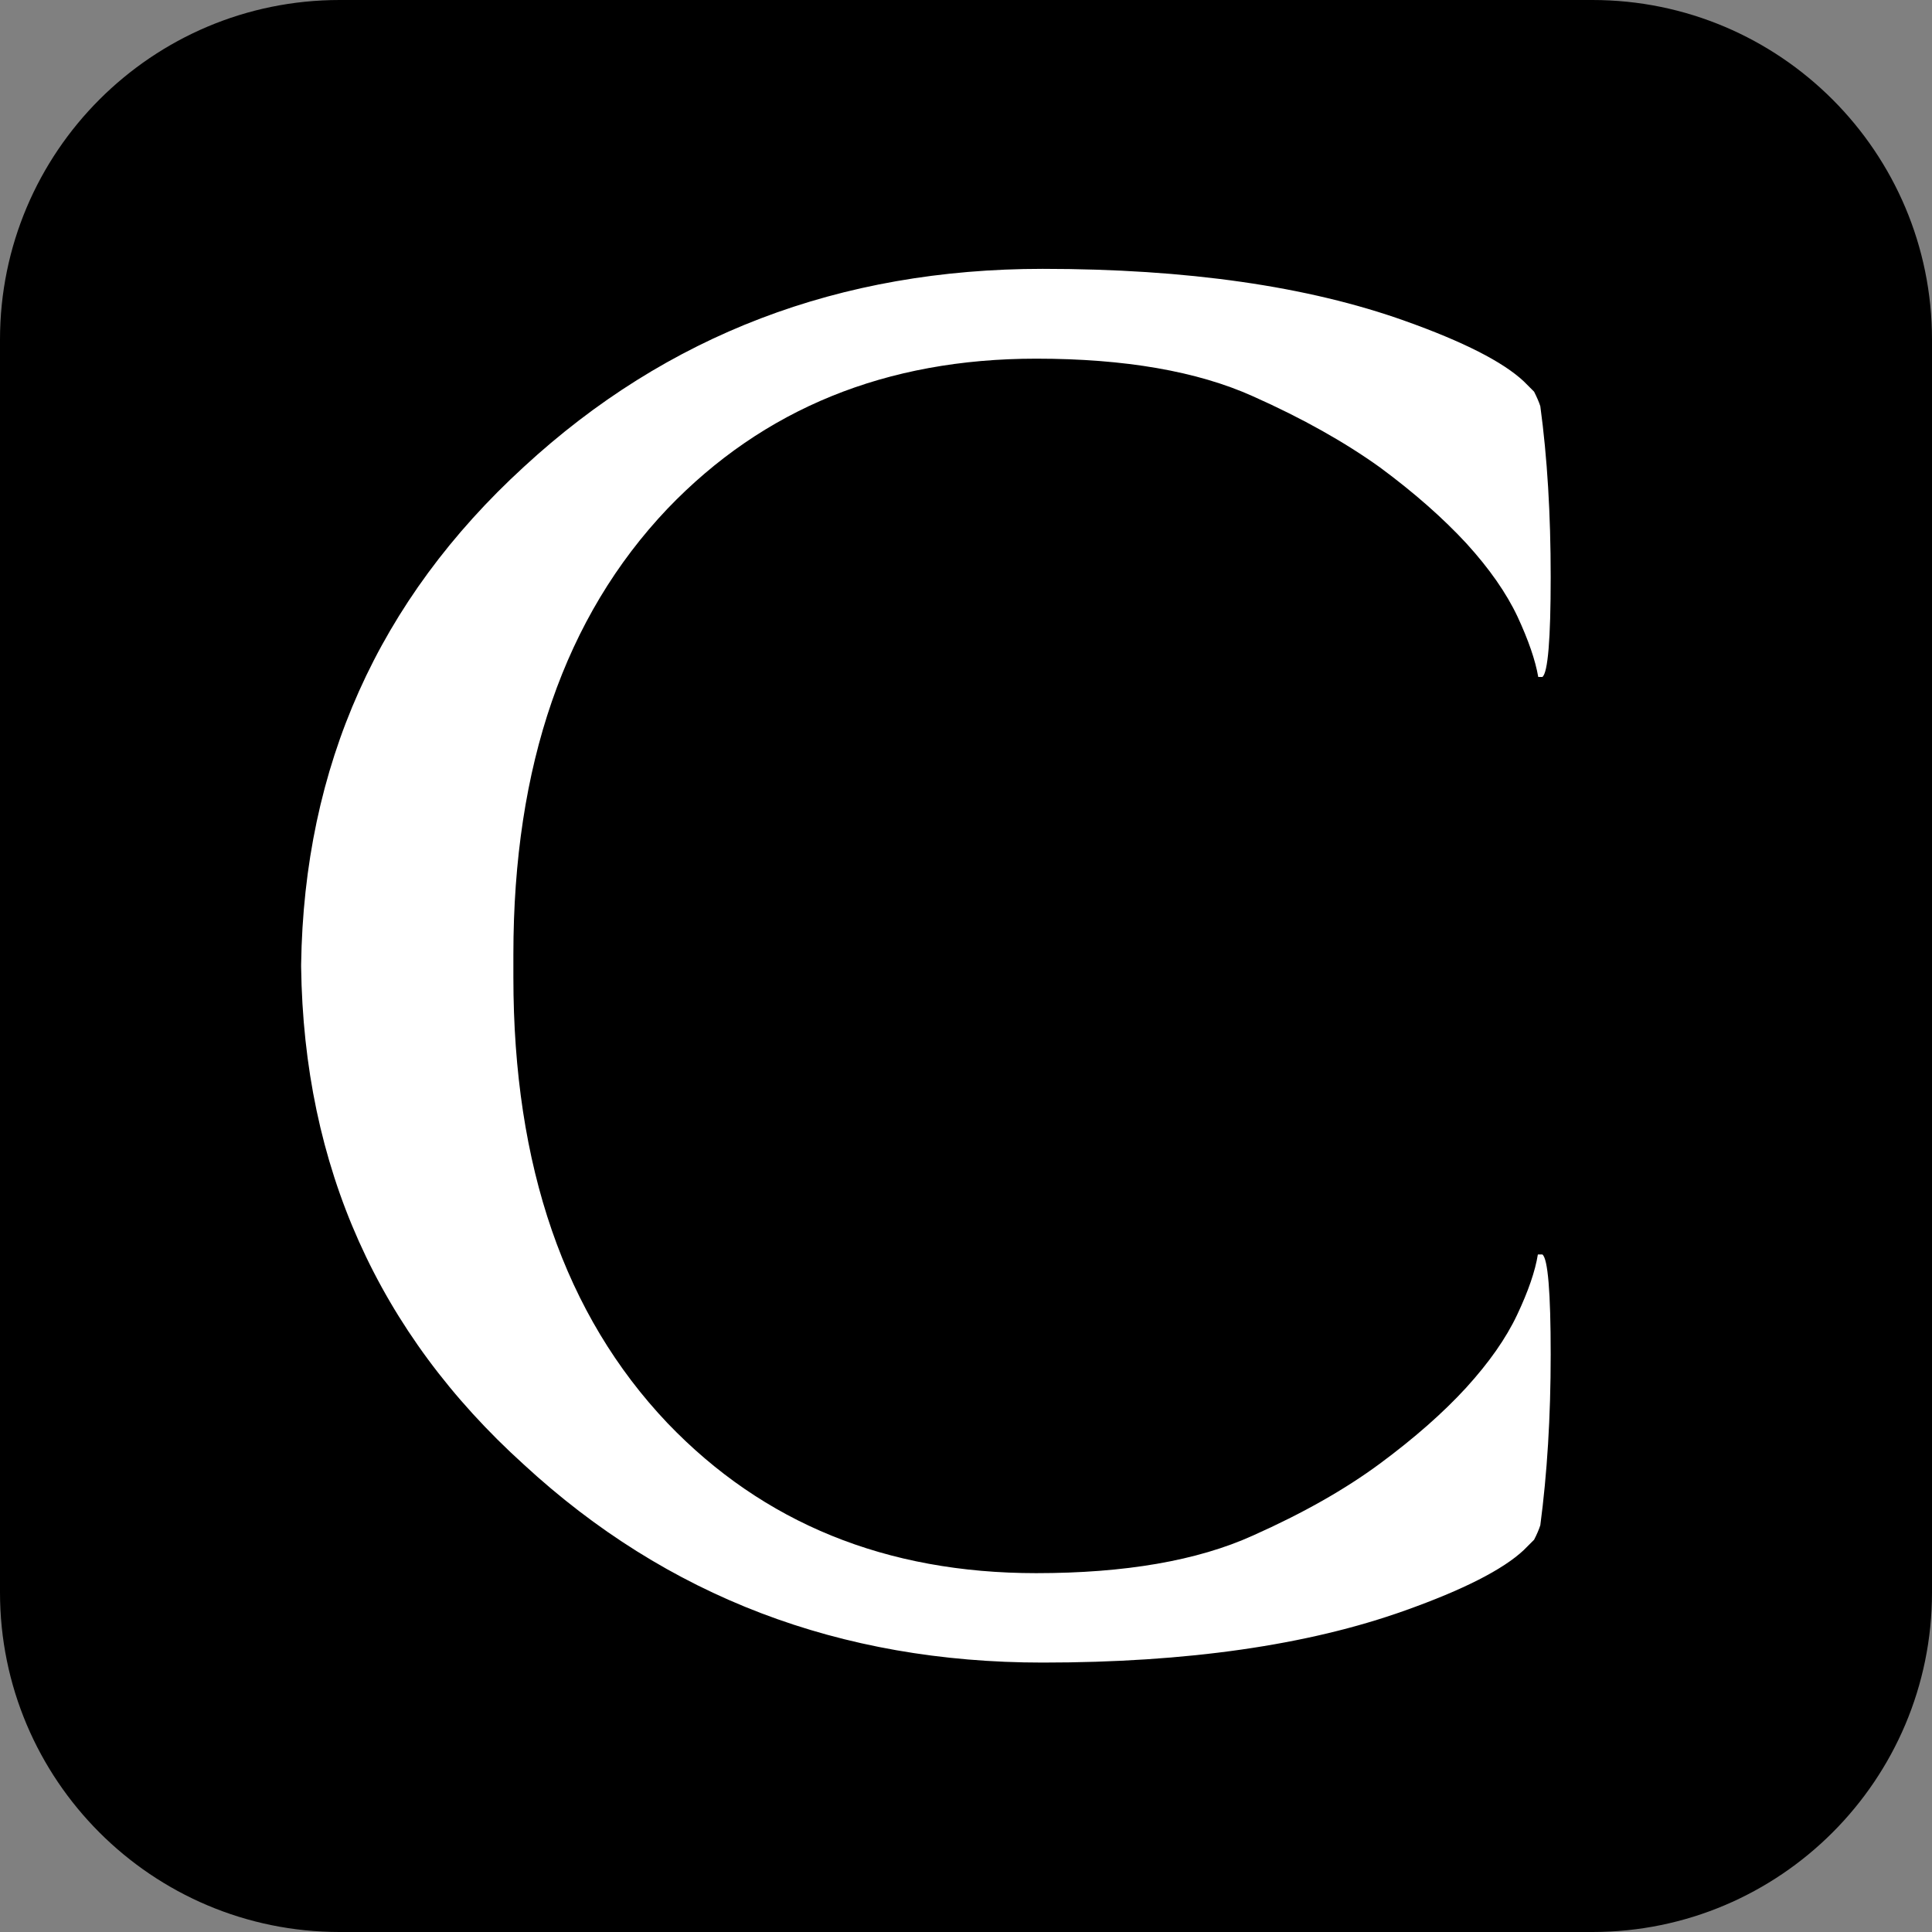
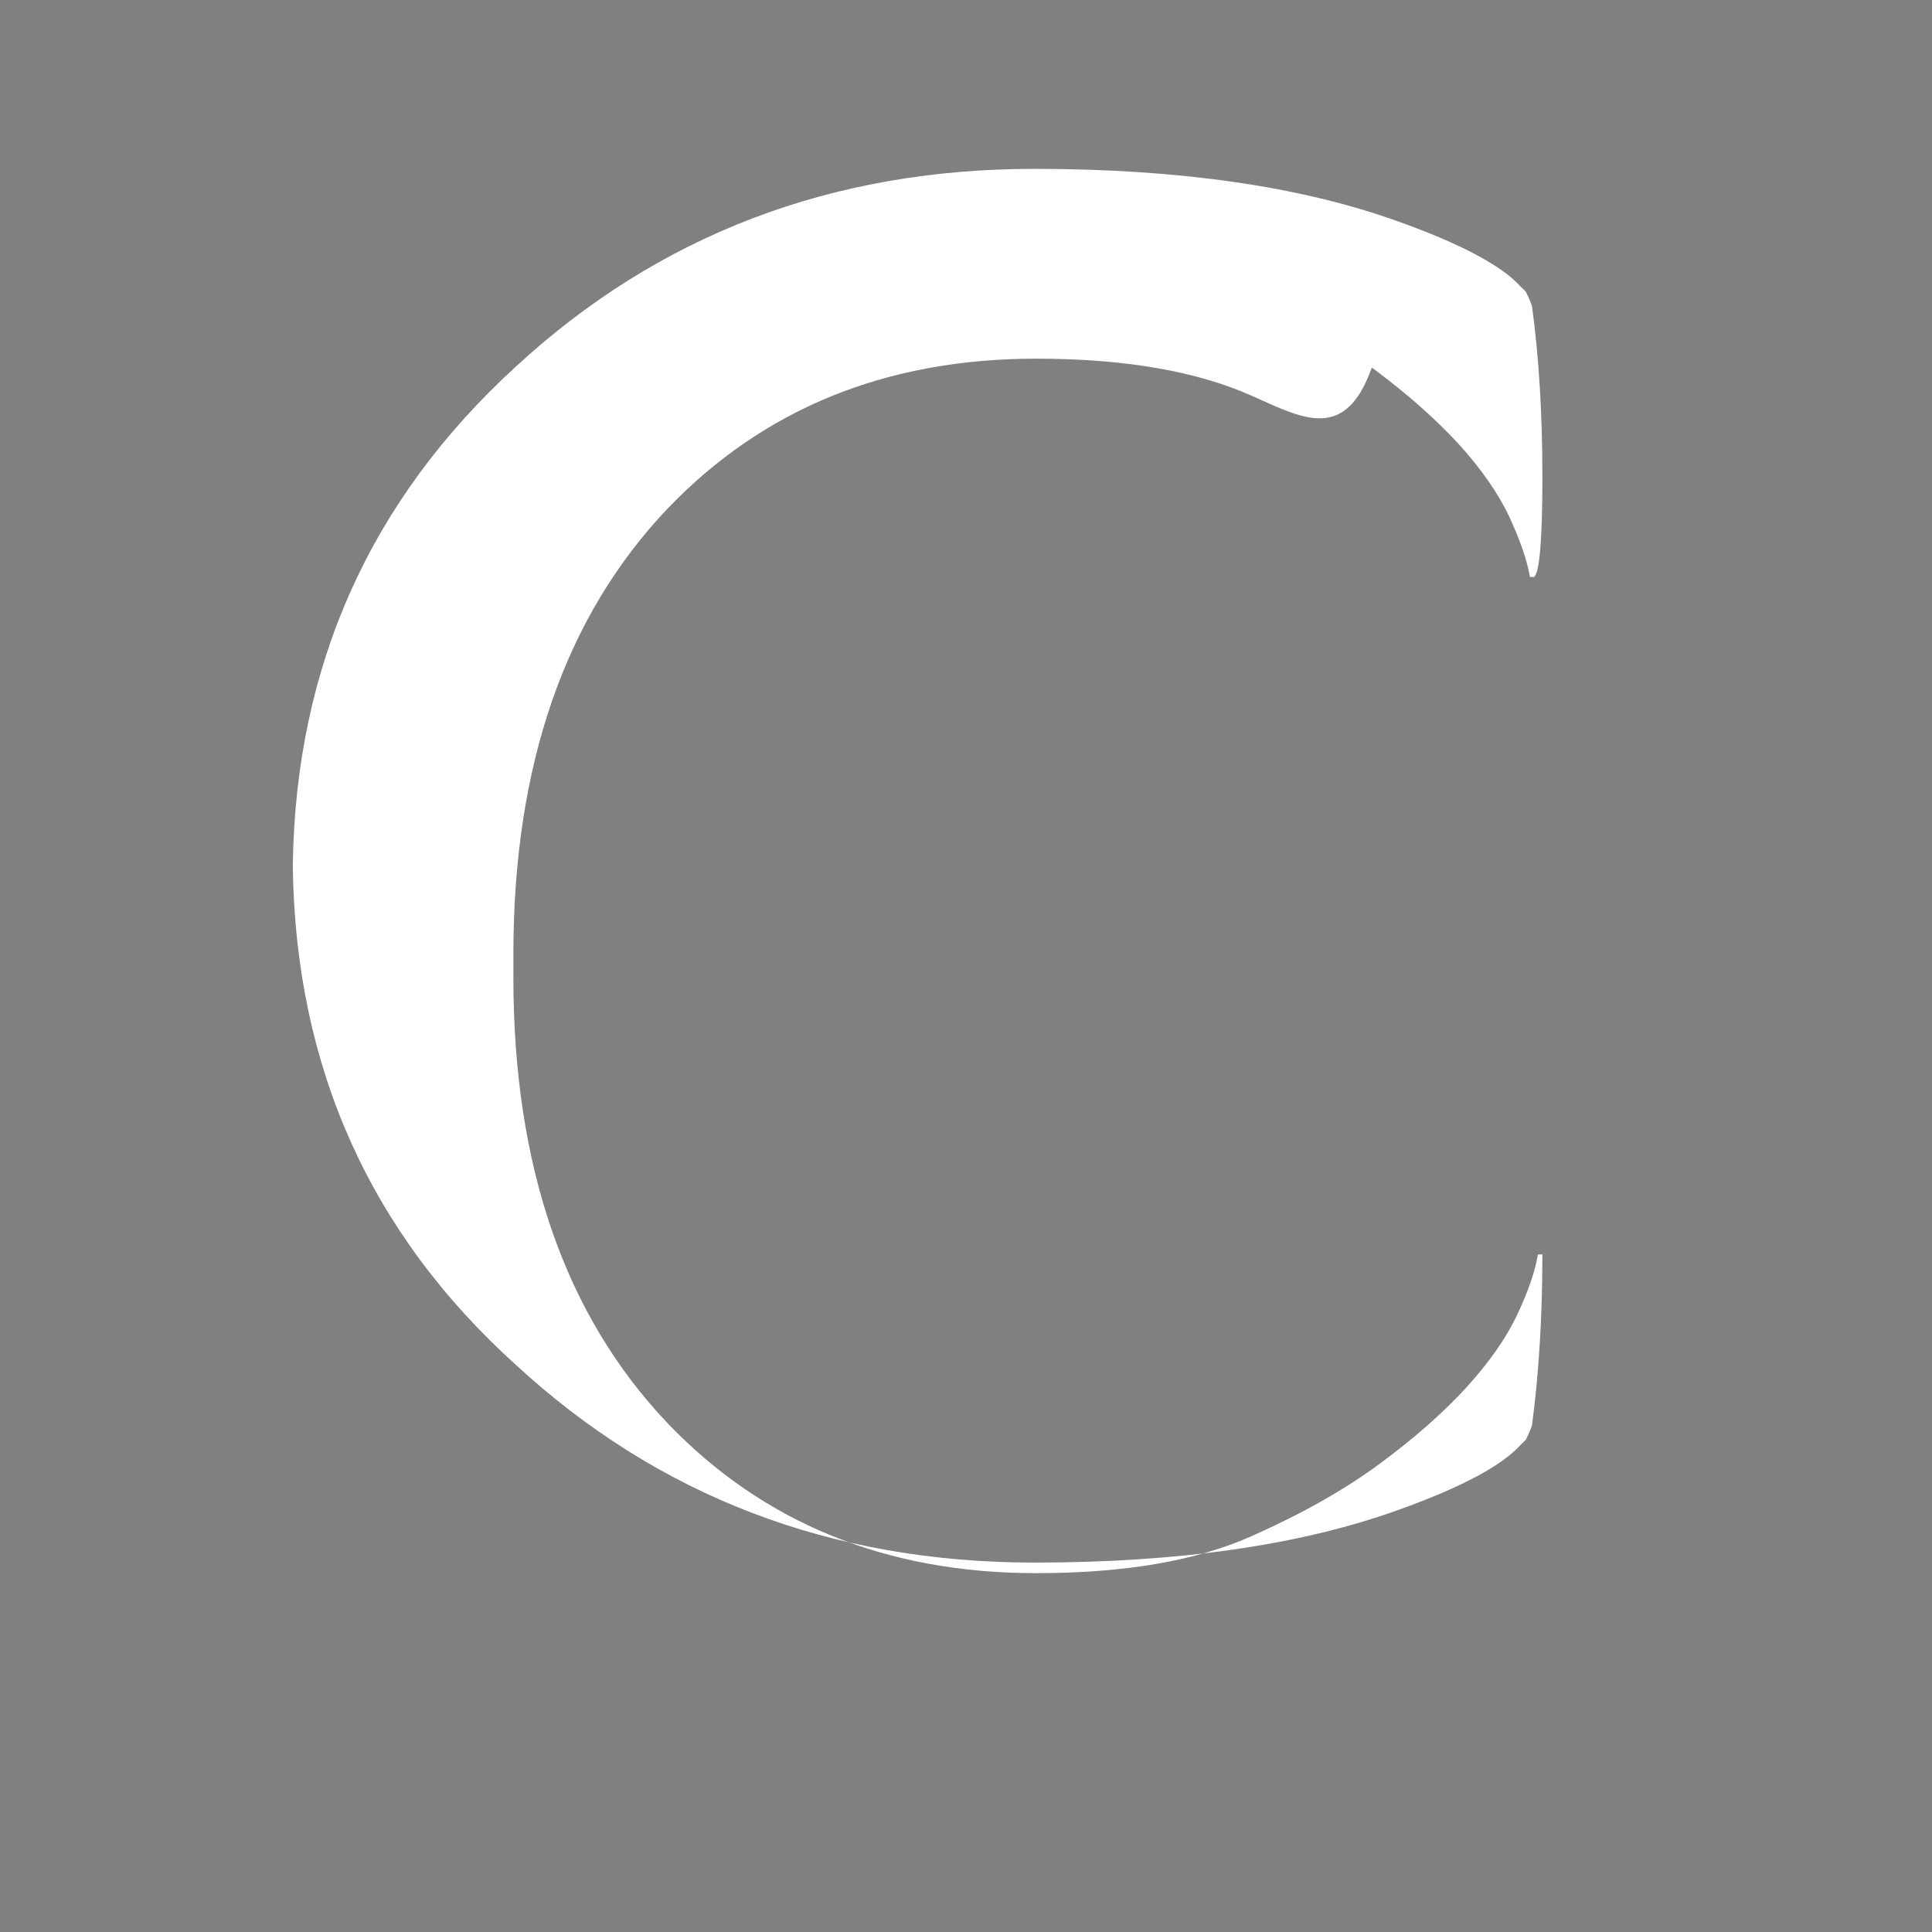
<svg xmlns="http://www.w3.org/2000/svg" version="1.1" id="Calque_1" x="0px" y="0px" viewBox="0 0 1024 1024" style="enable-background:new 0 0 1024 1024;" xml:space="preserve">
  <rect x="0" y="0" width="1024" height="1024" fill="#808080" stroke="none" />
  <style type="text/css"> .st0{fill:#FFFFFF;} </style>
-   <path d="M844,1024H180C80.6,1024,0,943.4,0,844V180C0,80.6,80.6,0,180,0h664c99.4,0,180,80.6,180,180v664 C1024,943.4,943.4,1024,844,1024z" />
-   <path class="st0" d="M817.5,664.9c2.9,2.2,4.4,19.9,4.4,53c0,33.1-1.9,63.3-5.5,90.5c-0.7,2.2-1.8,4.8-3.3,7.7l-5.5,5.5 c-11,10.3-32,21-62.9,32c-51.5,18.4-115.6,27.6-192.1,27.6c-107.5,0-199.1-35-274.9-104.9c-77.3-69.9-116.7-157.9-118.1-263.9v-1.1 c1.5-105.3,40.9-193.2,118.1-263.9c75.8-69.9,167.4-104.9,274.9-104.9c76.5,0,140.6,9.2,192.1,27.6c30.9,11,51.9,21.7,62.9,32 l5.5,5.5c1.5,3,2.6,5.5,3.3,7.7c3.7,27.2,5.5,57.4,5.5,90.5c0,33.1-1.5,50.8-4.4,53h-2.2c-1.5-8.8-5.2-19.5-11-32 c-5.9-12.5-14.9-25.4-27-38.7c-12.2-13.2-27.4-26.7-45.8-40.3C713,234.5,690.5,221.8,664,210c-29.4-13.2-67.7-19.9-114.8-19.9 c-79.5,0-144.6,26.5-195.4,79.5c-54.5,57.4-81.7,136.2-81.7,236.3v5.5v1.1v5.5c0,100.1,27.2,178.9,81.7,236.3 c50.8,53,115.9,79.5,195.4,79.5c47.1,0,85.4-6.6,114.8-19.9c26.5-11.8,48.9-24.5,67.3-38.1c18.4-13.6,33.7-27.1,45.8-40.3 c12.1-13.3,21.1-26.1,27-38.6c5.9-12.5,9.6-23.2,11-32H817.5z" />
+   <path class="st0" d="M817.5,664.9c0,33.1-1.9,63.3-5.5,90.5c-0.7,2.2-1.8,4.8-3.3,7.7l-5.5,5.5 c-11,10.3-32,21-62.9,32c-51.5,18.4-115.6,27.6-192.1,27.6c-107.5,0-199.1-35-274.9-104.9c-77.3-69.9-116.7-157.9-118.1-263.9v-1.1 c1.5-105.3,40.9-193.2,118.1-263.9c75.8-69.9,167.4-104.9,274.9-104.9c76.5,0,140.6,9.2,192.1,27.6c30.9,11,51.9,21.7,62.9,32 l5.5,5.5c1.5,3,2.6,5.5,3.3,7.7c3.7,27.2,5.5,57.4,5.5,90.5c0,33.1-1.5,50.8-4.4,53h-2.2c-1.5-8.8-5.2-19.5-11-32 c-5.9-12.5-14.9-25.4-27-38.7c-12.2-13.2-27.4-26.7-45.8-40.3C713,234.5,690.5,221.8,664,210c-29.4-13.2-67.7-19.9-114.8-19.9 c-79.5,0-144.6,26.5-195.4,79.5c-54.5,57.4-81.7,136.2-81.7,236.3v5.5v1.1v5.5c0,100.1,27.2,178.9,81.7,236.3 c50.8,53,115.9,79.5,195.4,79.5c47.1,0,85.4-6.6,114.8-19.9c26.5-11.8,48.9-24.5,67.3-38.1c18.4-13.6,33.7-27.1,45.8-40.3 c12.1-13.3,21.1-26.1,27-38.6c5.9-12.5,9.6-23.2,11-32H817.5z" />
</svg>